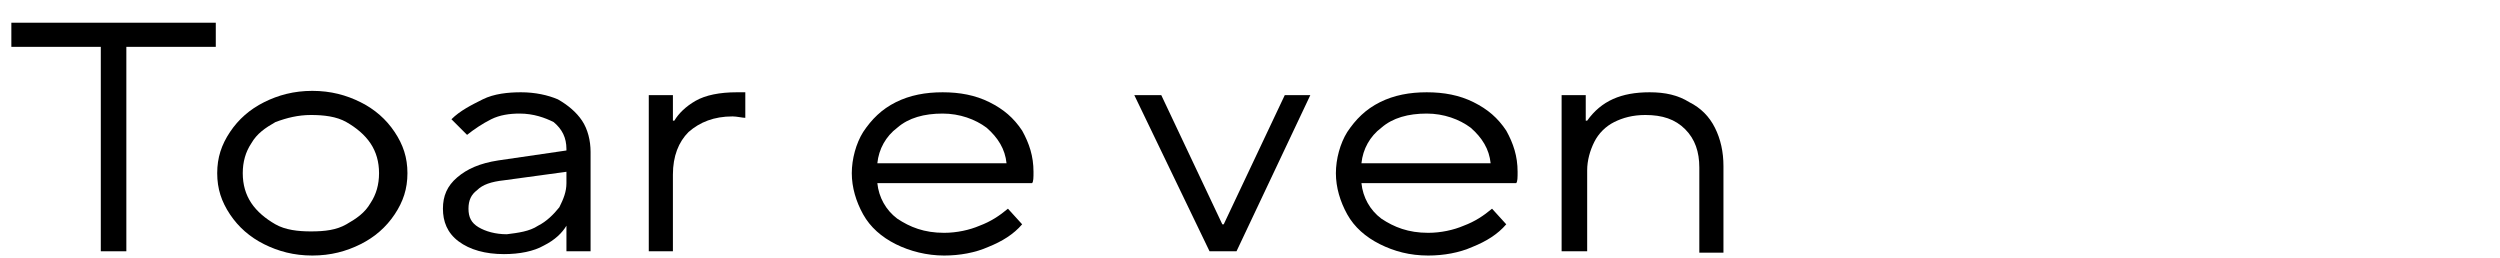
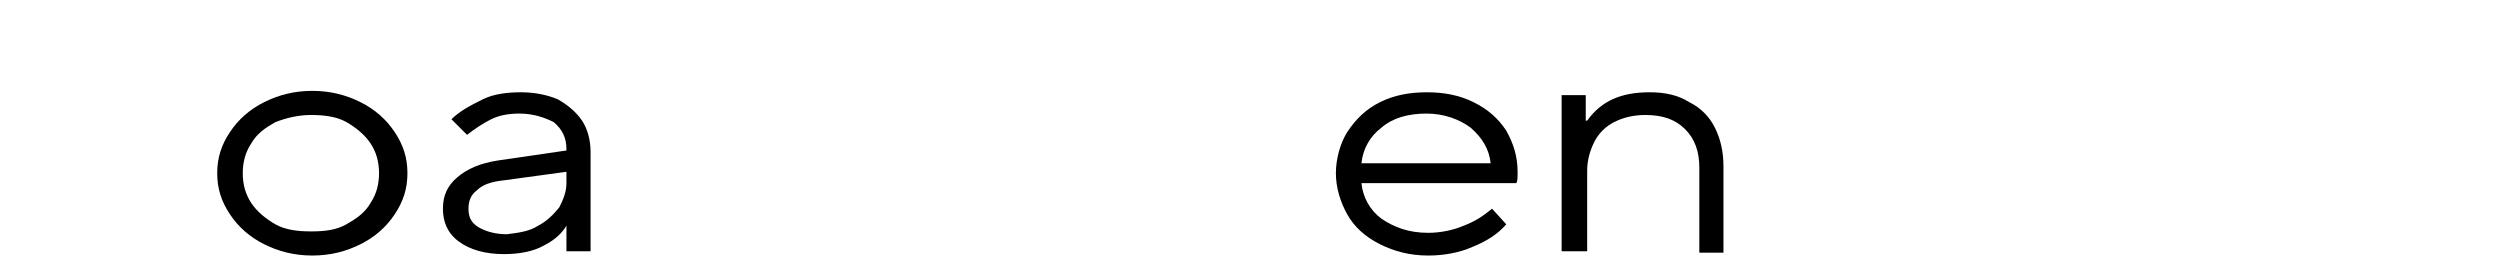
<svg xmlns="http://www.w3.org/2000/svg" version="1.1" id="レイヤー_1" x="0px" y="0px" viewBox="0 0 176.1 18.2" style="enable-background:new 0 0 176.1 18.2;" xml:space="preserve">
-   <path d="M8.9,17.7H7.1V3.3H0.8V1.6h14.4v1.7H8.9V17.7z" />
  <path d="M18.6,17.2c-1-0.5-1.8-1.2-2.4-2.1c-0.6-0.9-0.9-1.8-0.9-2.9c0-1.1,0.3-2,0.9-2.9c0.6-0.9,1.4-1.6,2.4-2.1  c1-0.5,2.1-0.8,3.4-0.8c1.3,0,2.4,0.3,3.4,0.8c1,0.5,1.8,1.2,2.4,2.1c0.6,0.9,0.9,1.8,0.9,2.9c0,1.1-0.3,2-0.9,2.9  c-0.6,0.9-1.4,1.6-2.4,2.1c-1,0.5-2.1,0.8-3.4,0.8C20.7,18,19.6,17.7,18.6,17.2z M24.4,15.8c0.7-0.4,1.3-0.8,1.7-1.5  c0.4-0.6,0.6-1.3,0.6-2.1c0-0.8-0.2-1.5-0.6-2.1c-0.4-0.6-1-1.1-1.7-1.5c-0.7-0.4-1.6-0.5-2.5-0.5c-0.9,0-1.7,0.2-2.5,0.5  c-0.7,0.4-1.3,0.8-1.7,1.5c-0.4,0.6-0.6,1.3-0.6,2.1c0,0.8,0.2,1.5,0.6,2.1c0.4,0.6,1,1.1,1.7,1.5c0.7,0.4,1.6,0.5,2.5,0.5  C22.9,16.3,23.7,16.2,24.4,15.8z" />
  <path d="M39.3,7c0.7,0.4,1.3,0.9,1.7,1.5c0.4,0.6,0.6,1.4,0.6,2.2v7h-1.7v-1.8h0c-0.3,0.5-0.8,1-1.6,1.4c-0.7,0.4-1.7,0.6-2.8,0.6  c-1.3,0-2.4-0.3-3.2-0.9c-0.8-0.6-1.1-1.4-1.1-2.3c0-0.9,0.3-1.6,1-2.2c0.7-0.6,1.6-1,2.9-1.2l4.8-0.7v-0.1c0-0.8-0.3-1.4-0.9-1.9  C38.4,8.3,37.6,8,36.6,8c-0.7,0-1.4,0.1-2,0.4c-0.6,0.3-1.2,0.7-1.7,1.1l-1.1-1.1C32.4,7.8,33.2,7.4,34,7c0.8-0.4,1.8-0.5,2.7-0.5  C37.7,6.5,38.6,6.7,39.3,7z M37.9,15.9c0.6-0.3,1.1-0.8,1.5-1.3c0.3-0.6,0.5-1.1,0.5-1.7v-0.8l-4.4,0.6c-0.9,0.1-1.5,0.3-1.9,0.7  c-0.4,0.3-0.6,0.7-0.6,1.3c0,0.6,0.2,1,0.7,1.3c0.5,0.3,1.2,0.5,2,0.5C36.5,16.4,37.3,16.3,37.9,15.9z" />
-   <path d="M45.7,17.7v-11h1.7v1.8h0.1c0.3-0.5,0.8-1,1.5-1.4s1.7-0.6,2.9-0.6h0.6v1.8c-0.2,0-0.6-0.1-0.9-0.1c-1.3,0-2.3,0.4-3.1,1.1  c-0.7,0.7-1.1,1.7-1.1,3v5.4H45.7z" />
-   <path d="M63.1,17.2c-1-0.5-1.8-1.2-2.3-2.1c-0.5-0.9-0.8-1.9-0.8-2.9s0.3-2.1,0.8-2.9c0.6-0.9,1.3-1.6,2.3-2.1  c1-0.5,2.1-0.7,3.3-0.7c1.2,0,2.3,0.2,3.3,0.7s1.7,1.1,2.3,2c0.5,0.9,0.8,1.8,0.8,2.9c0,0.4,0,0.7-0.1,0.8H61.8  c0.1,1,0.6,1.9,1.4,2.5c0.9,0.6,1.9,1,3.3,1c0.9,0,1.8-0.2,2.5-0.5c0.8-0.3,1.4-0.7,2-1.2l1,1.1c-0.6,0.7-1.4,1.2-2.4,1.6  c-0.9,0.4-2,0.6-3.1,0.6C65.3,18,64.1,17.7,63.1,17.2z M70.9,11.5c-0.1-1-0.6-1.8-1.4-2.5c-0.8-0.6-1.9-1-3.1-1  c-1.3,0-2.4,0.3-3.2,1c-0.8,0.6-1.3,1.5-1.4,2.5H70.9z" />
-   <path d="M87.1,17.7h-1.9l-5.3-11h1.9l4.3,9.1h0.1l4.3-9.1h1.8L87.1,17.7z" />
  <path d="M97.2,17.2c-1-0.5-1.8-1.2-2.3-2.1c-0.5-0.9-0.8-1.9-0.8-2.9s0.3-2.1,0.8-2.9c0.6-0.9,1.3-1.6,2.3-2.1  c1-0.5,2.1-0.7,3.3-0.7c1.2,0,2.3,0.2,3.3,0.7s1.7,1.1,2.3,2c0.5,0.9,0.8,1.8,0.8,2.9c0,0.4,0,0.7-0.1,0.8H95.9  c0.1,1,0.6,1.9,1.4,2.5c0.9,0.6,1.9,1,3.3,1c0.9,0,1.8-0.2,2.5-0.5c0.8-0.3,1.4-0.7,2-1.2l1,1.1c-0.6,0.7-1.4,1.2-2.4,1.6  c-0.9,0.4-2,0.6-3.1,0.6C99.3,18,98.2,17.7,97.2,17.2z M105,11.5c-0.1-1-0.6-1.8-1.4-2.5c-0.8-0.6-1.9-1-3.1-1c-1.3,0-2.4,0.3-3.2,1  c-0.8,0.6-1.3,1.5-1.4,2.5H105z" />
  <path d="M110,17.7v-11h1.7v1.8h0.1c1-1.4,2.4-2,4.4-2c1.1,0,2,0.2,2.8,0.7c0.8,0.4,1.4,1,1.8,1.8c0.4,0.8,0.6,1.7,0.6,2.7v6.1h-1.7  v-6c0-1.1-0.3-2-1-2.7c-0.7-0.7-1.6-1-2.8-1c-0.9,0-1.6,0.2-2.2,0.5c-0.6,0.3-1.1,0.8-1.4,1.4c-0.3,0.6-0.5,1.3-0.5,2v5.7H110z" />
</svg>